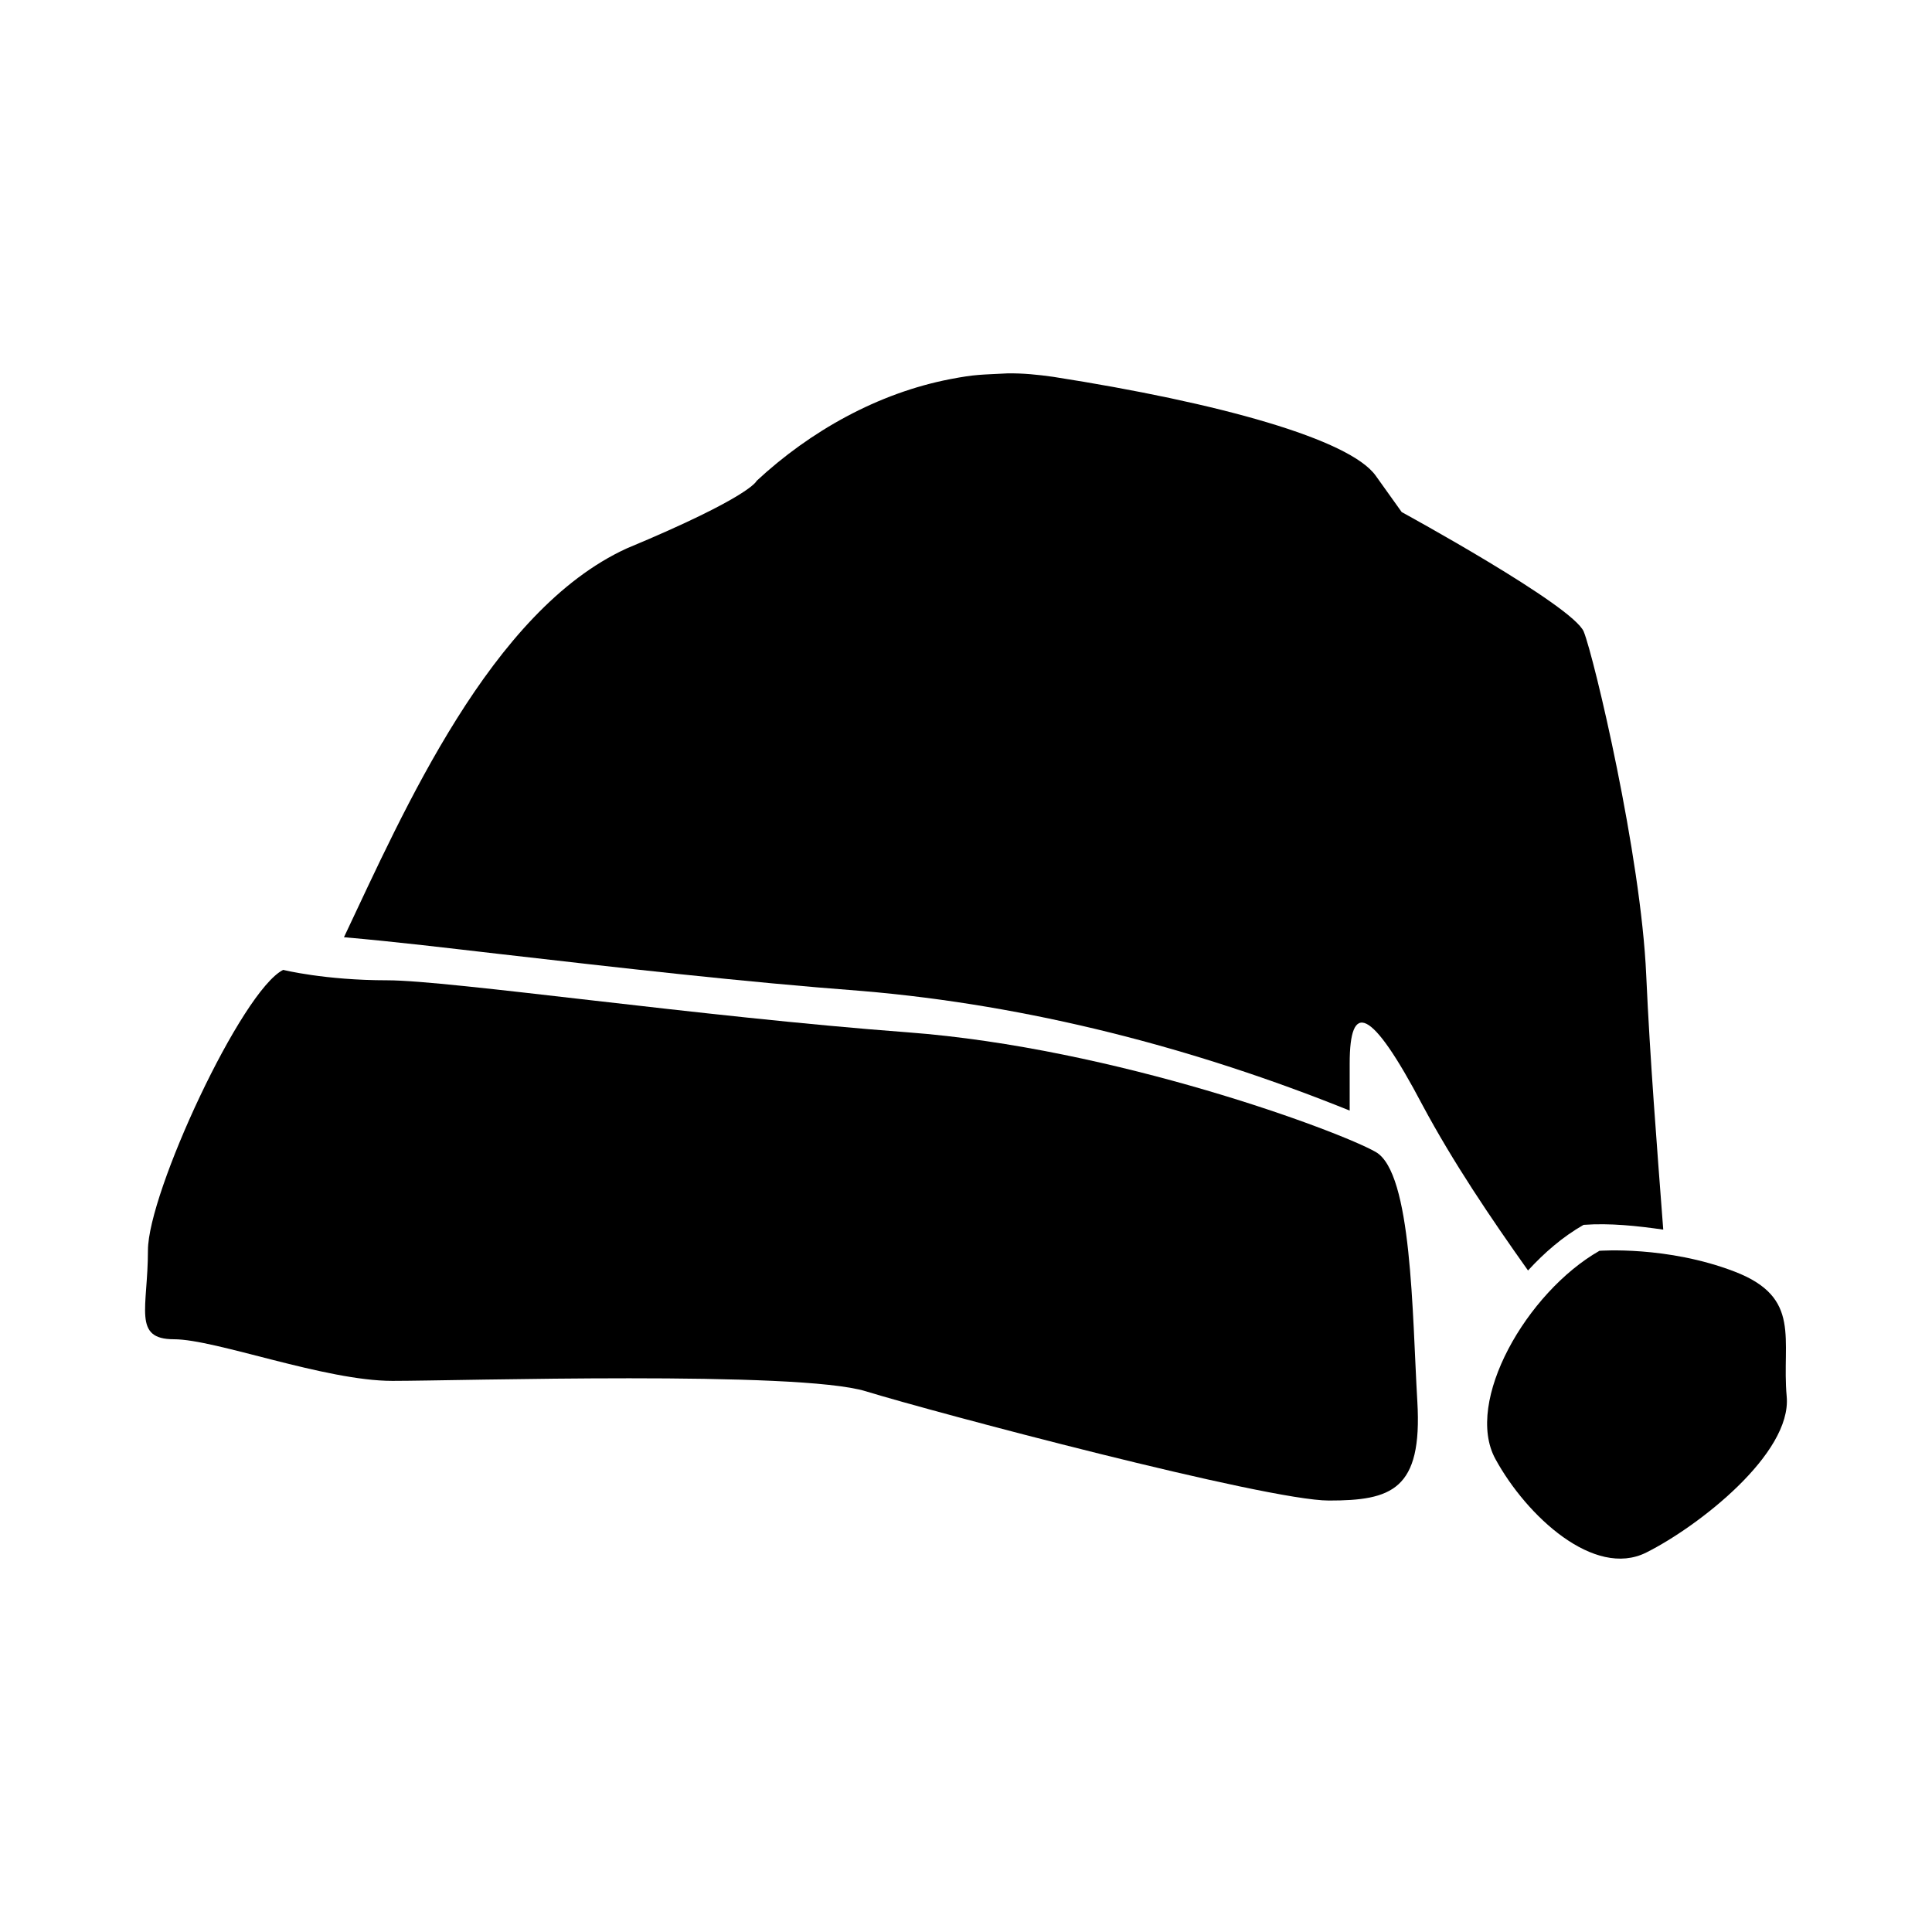
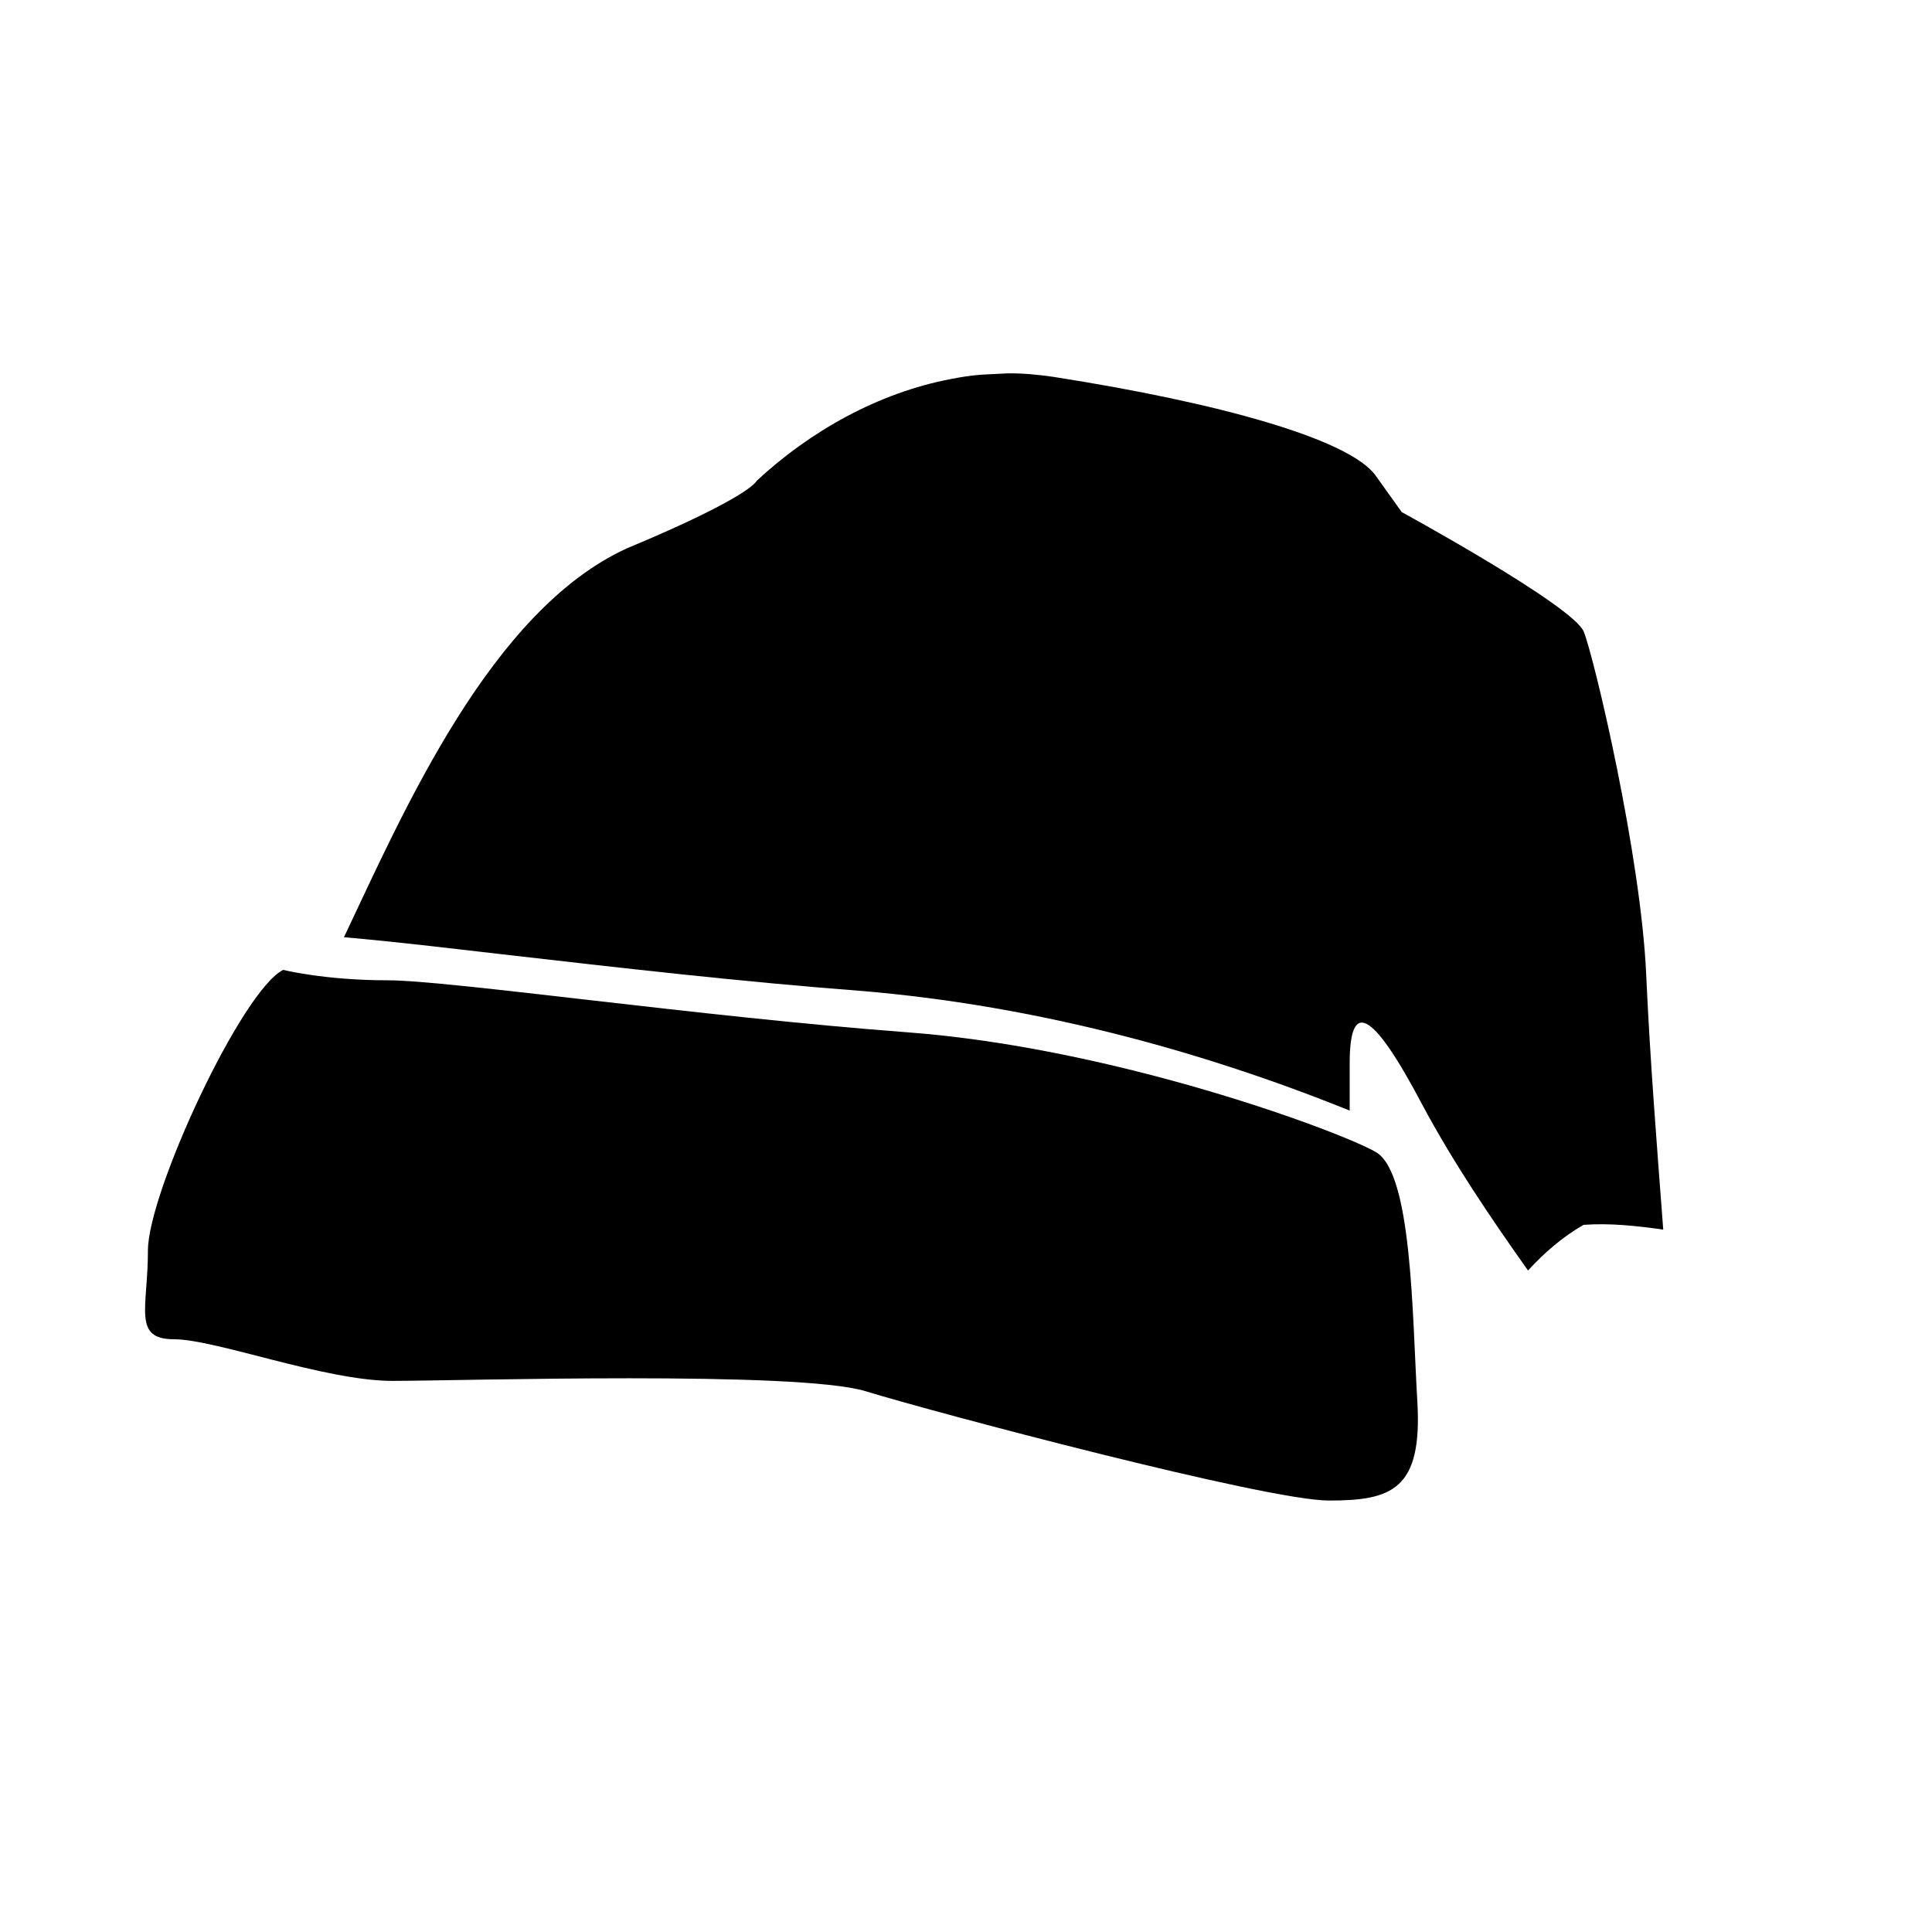
<svg xmlns="http://www.w3.org/2000/svg" fill="#000000" width="800px" height="800px" version="1.1" viewBox="144 144 512 512">
  <g>
    <path d="m410.96 242.95c4.074-0.07 8.113 0.34 12.133 0.91 44.121 6.894 78.586 16.547 85.48 26.195 6.894 9.652 6.894 9.652 6.894 9.652s45.496 24.816 48.254 31.711c2.758 6.891 15.164 59.281 16.543 90.992 1.02 22.512 2.812 44.98 4.512 67.449-6.961-0.992-14.066-1.77-21.113-1.262-5.559 3.172-10.41 7.398-14.723 12.094-10.023-14.133-19.762-28.527-27.957-43.812-13.789-26.195-19.305-27.574-19.305-11.031v12.465c-41.141-16.594-84.867-27.934-129.12-31.684-32.051-2.43-63.984-6.121-95.914-9.781-13.816-1.586-27.637-3.273-41.492-4.473 15.93-33.668 38.926-86.512 74.891-103.02 33.086-13.785 34.469-17.922 34.469-17.922 14.188-13.191 32.168-23.262 51.277-26.953 6.848-1.324 8.164-1.152 15.172-1.531z" />
-     <path d="m567.86 475.48c-19.301 11.031-35.848 39.984-27.574 55.148 8.273 15.164 26.195 31.711 39.98 24.816 13.789-6.894 38.605-26.195 37.227-41.359-1.379-15.168 4.137-26.195-13.789-33.09-17.922-6.894-35.844-5.516-35.844-5.516z" />
    <path d="m219.05 401.03c-11.027 5.516-35.844 59.059-35.844 74.336 0 15.281-4.137 23.551 6.891 23.551 11.031 0 39.984 11.031 57.906 11.031 17.926 0 107.54-2.758 125.46 2.758 17.926 5.512 106.16 28.953 122.71 28.953 16.543 0 24.816-2.758 23.438-26.195-1.379-23.441-1.379-60.664-11.031-66.18s-68.934-27.574-124.08-31.711c-55.148-4.133-121.32-13.785-137.87-13.785-16.543 0-27.574-2.758-27.574-2.758z" />
  </g>
</svg>